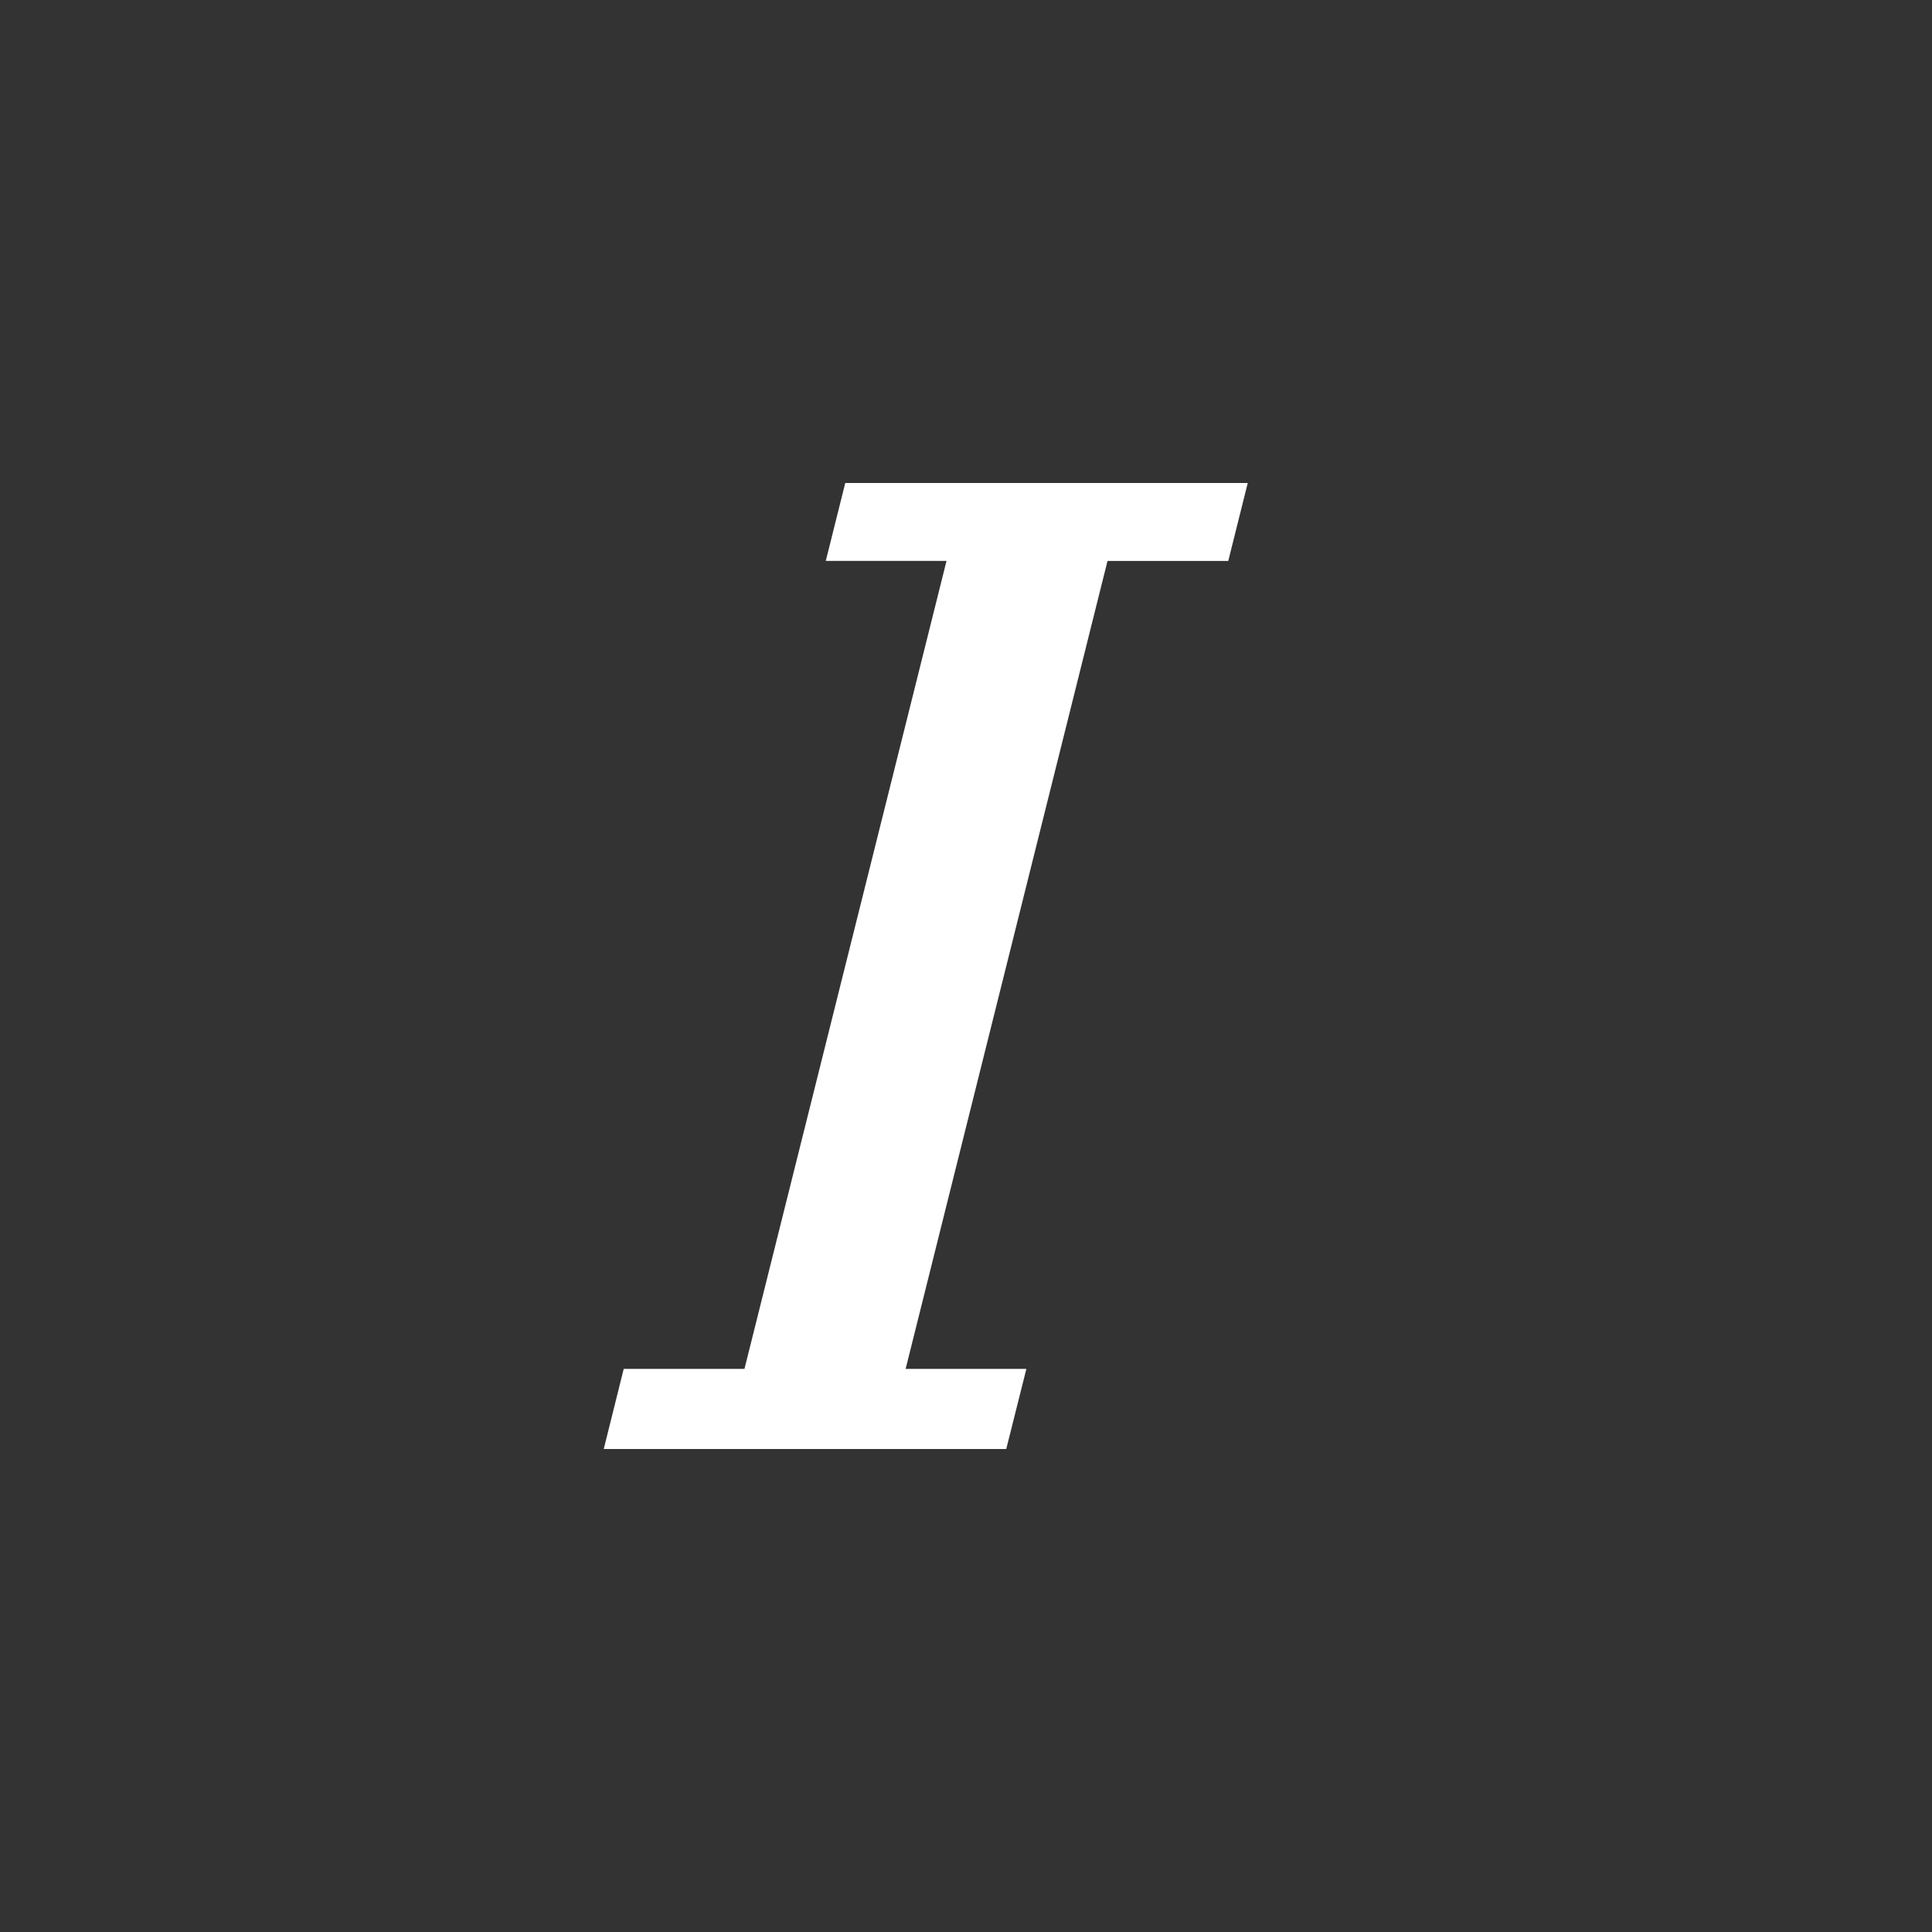
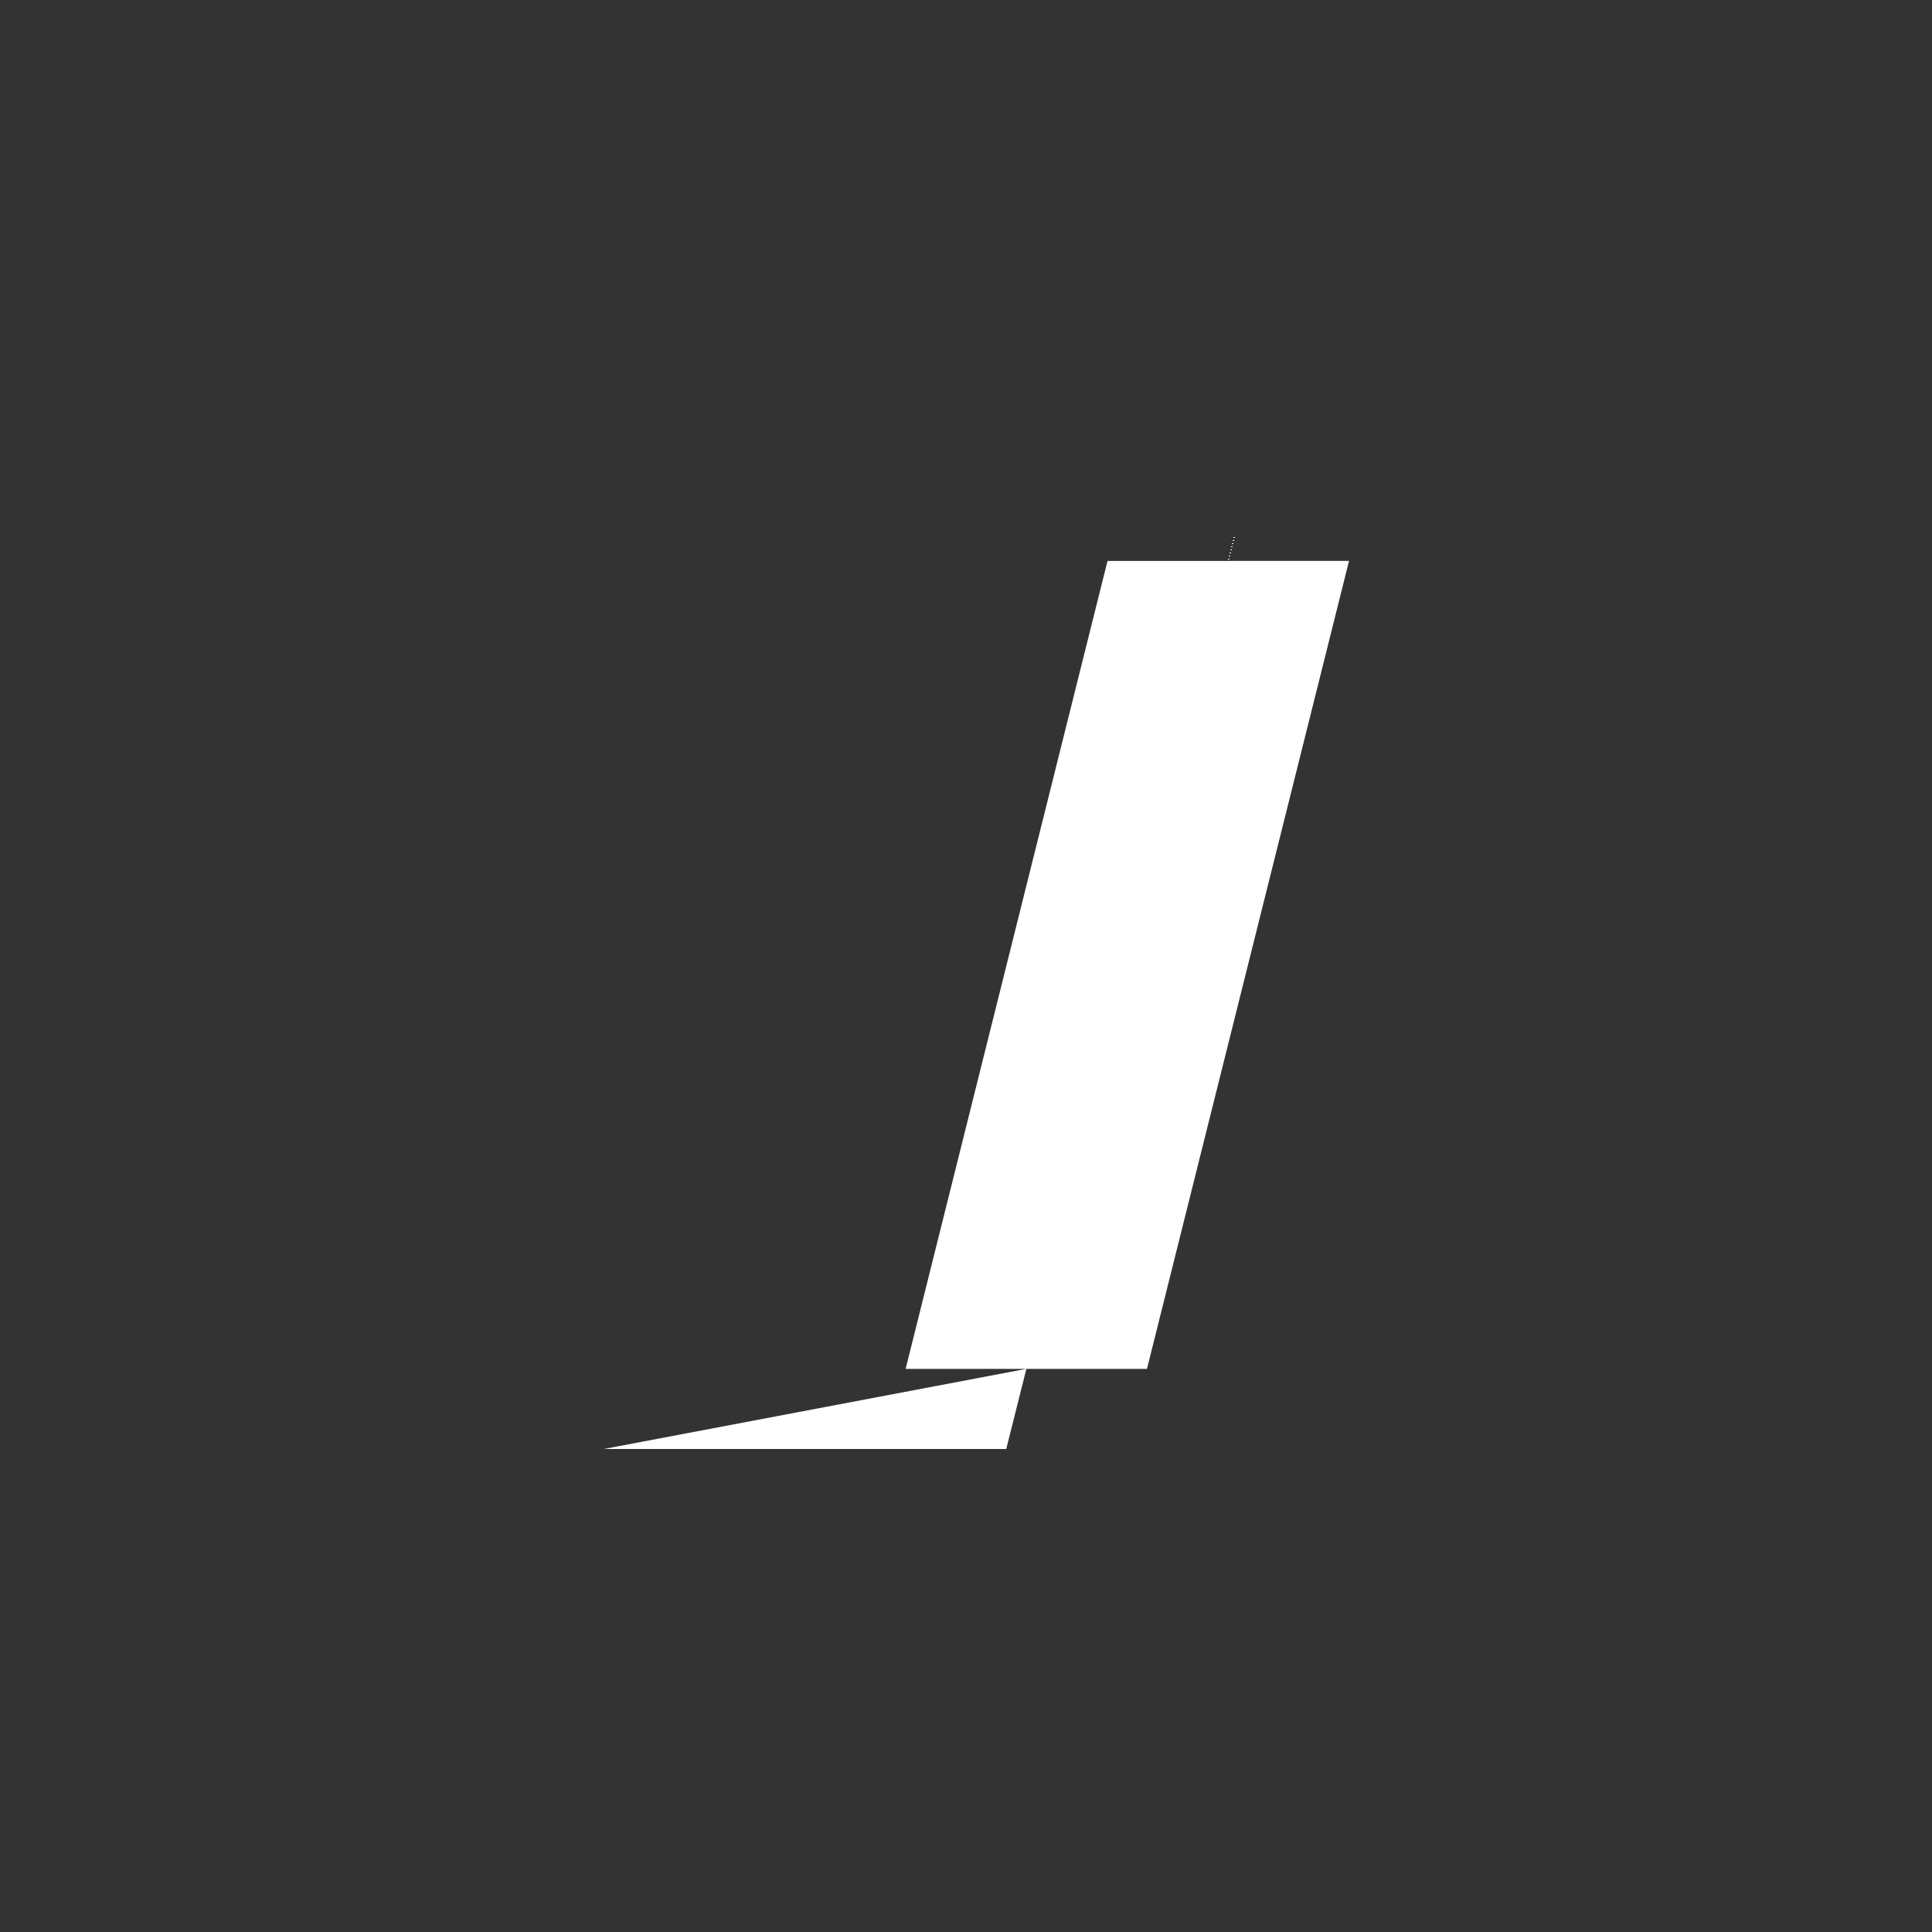
<svg xmlns="http://www.w3.org/2000/svg" width="24" height="24" viewBox="0 0 24 24">
  <rect x="0" y="0" width="24" height="24" style="fill:#333333;stroke:none;opacity:1;fill-opacity:1" />
  <style>* { fill: #ffffff }</style>
  <g id="italic-i">
-     <path id="i" d="M12.5 18l.25-.995h-1.5l2.508-10.037h1.5L15.5 6h-5l-.242.968h1.5l-2.51 10.037h-1.5L7.5 18z" />
+     <path id="i" d="M12.5 18l.25-.995h-1.5l2.508-10.037h1.5L15.5 6l-.242.968h1.5l-2.51 10.037h-1.5L7.5 18z" />
  </g>
</svg>